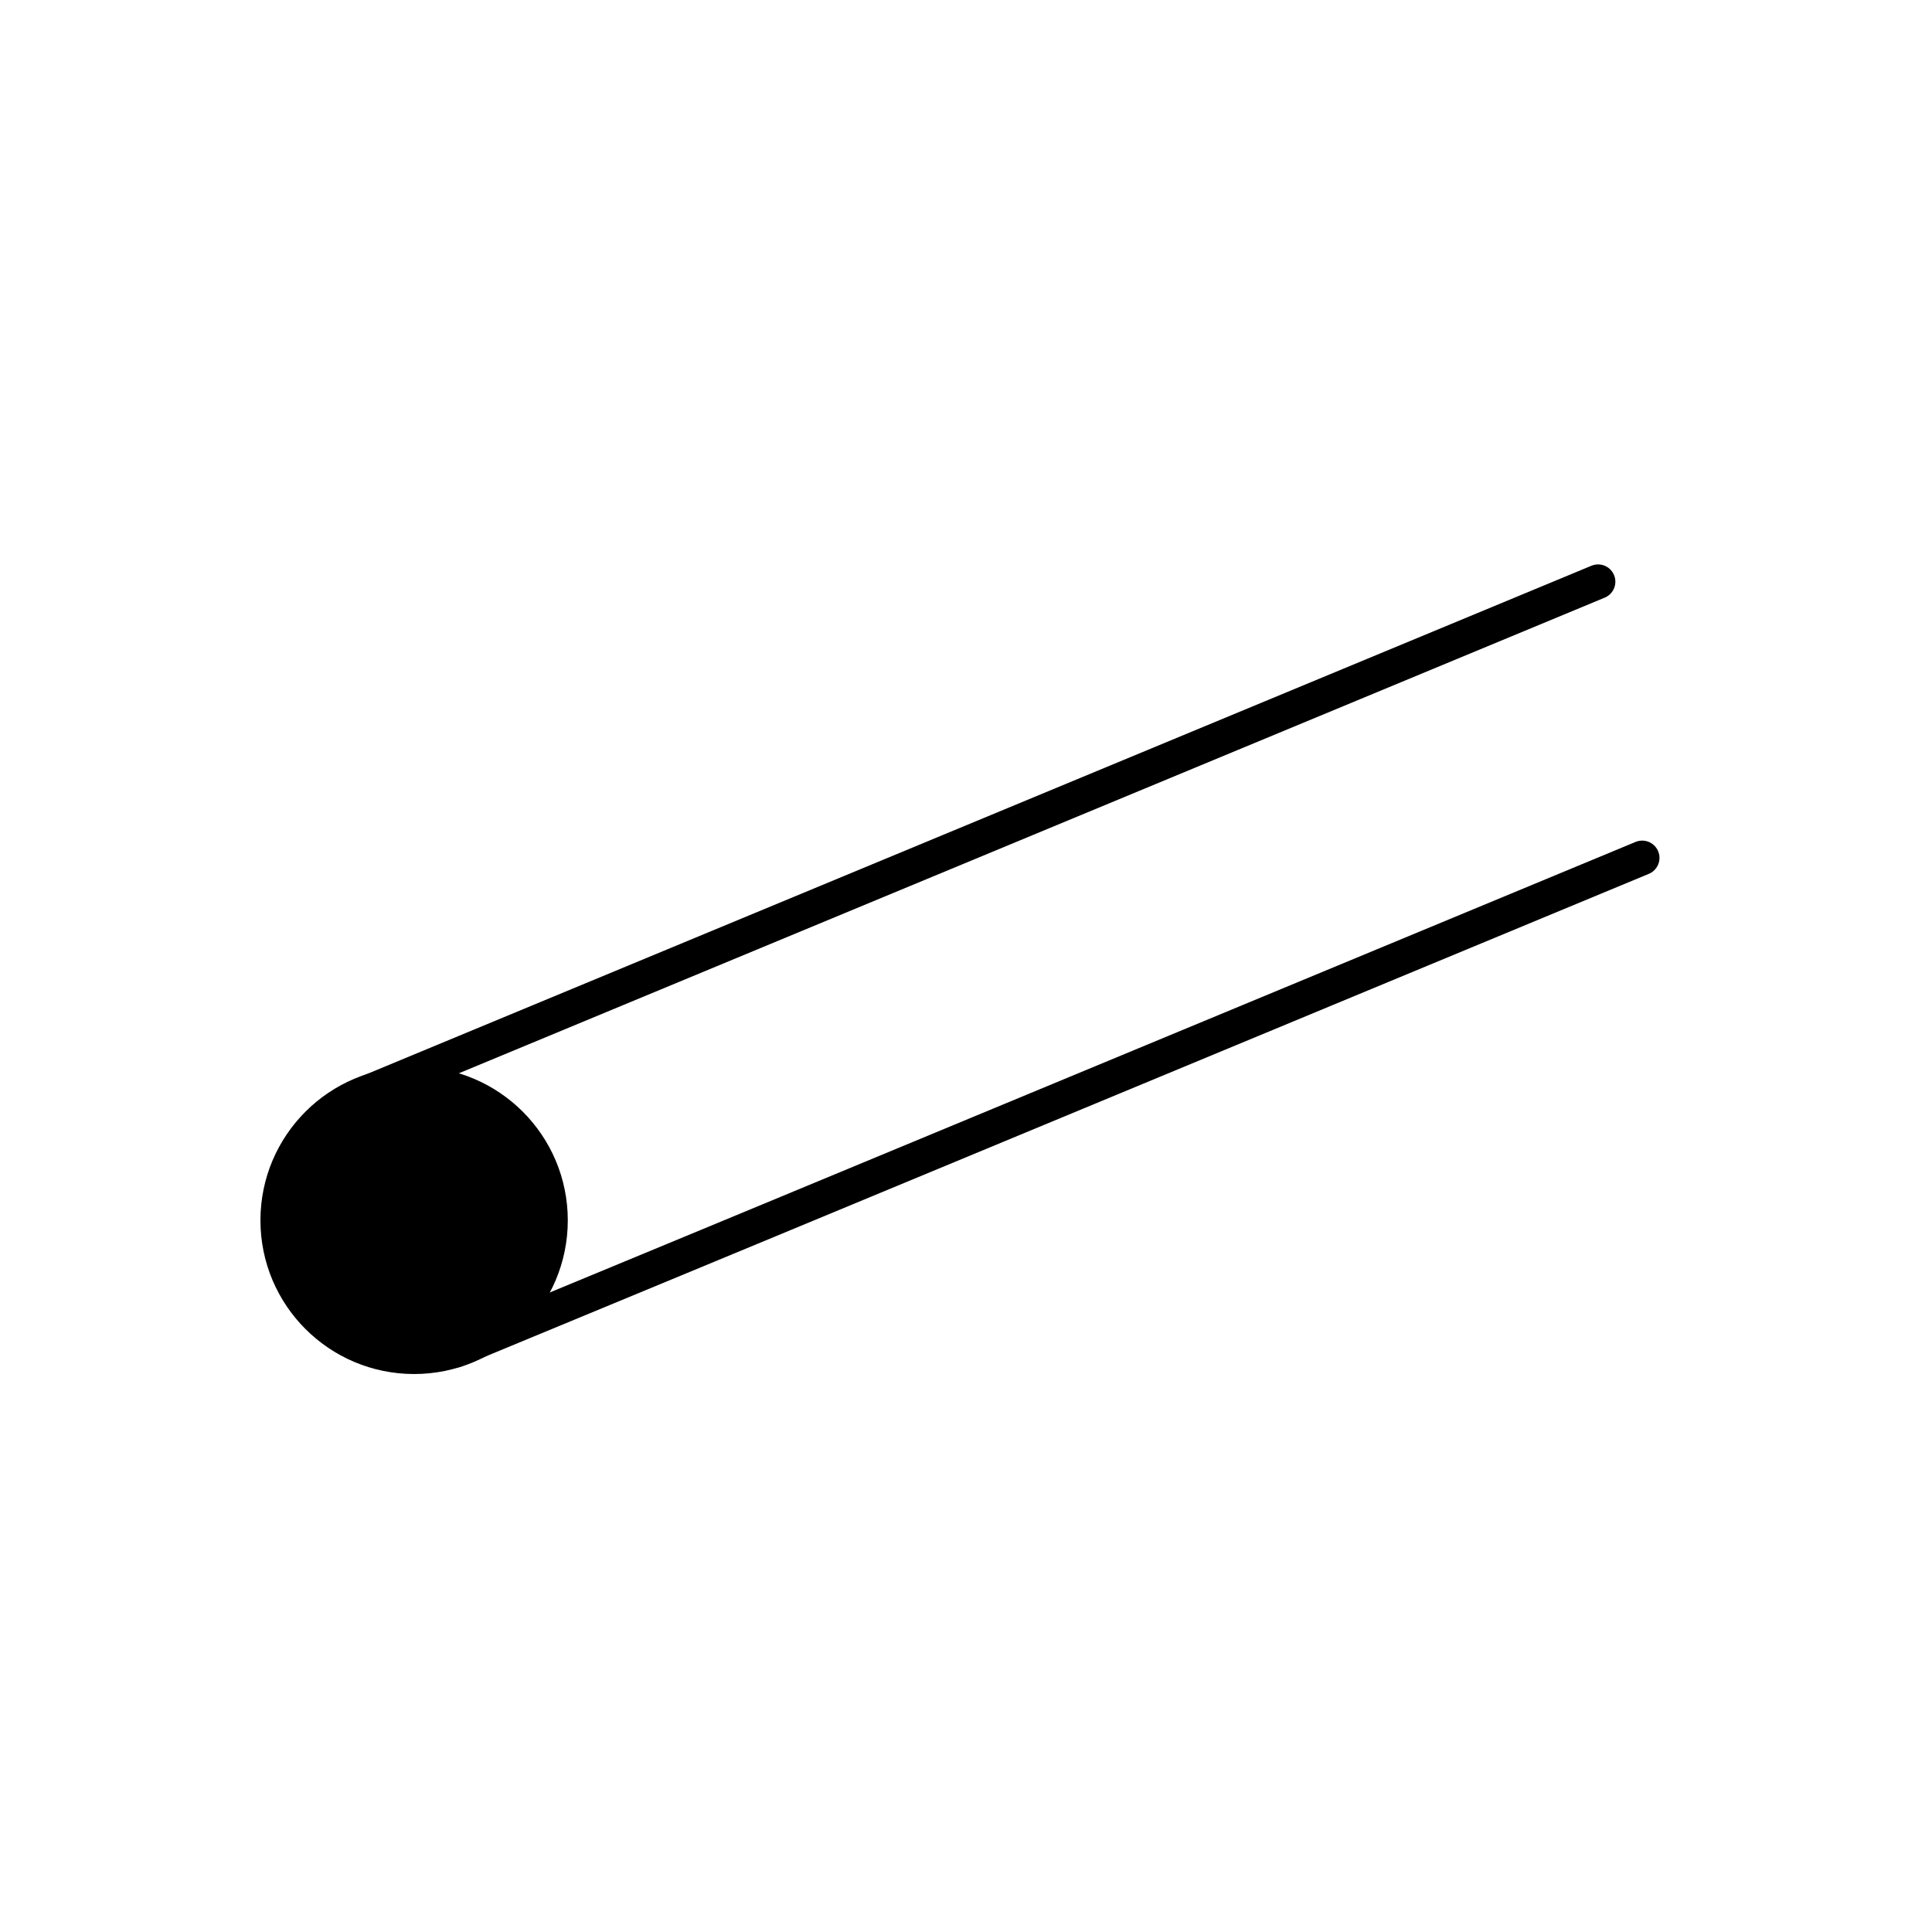
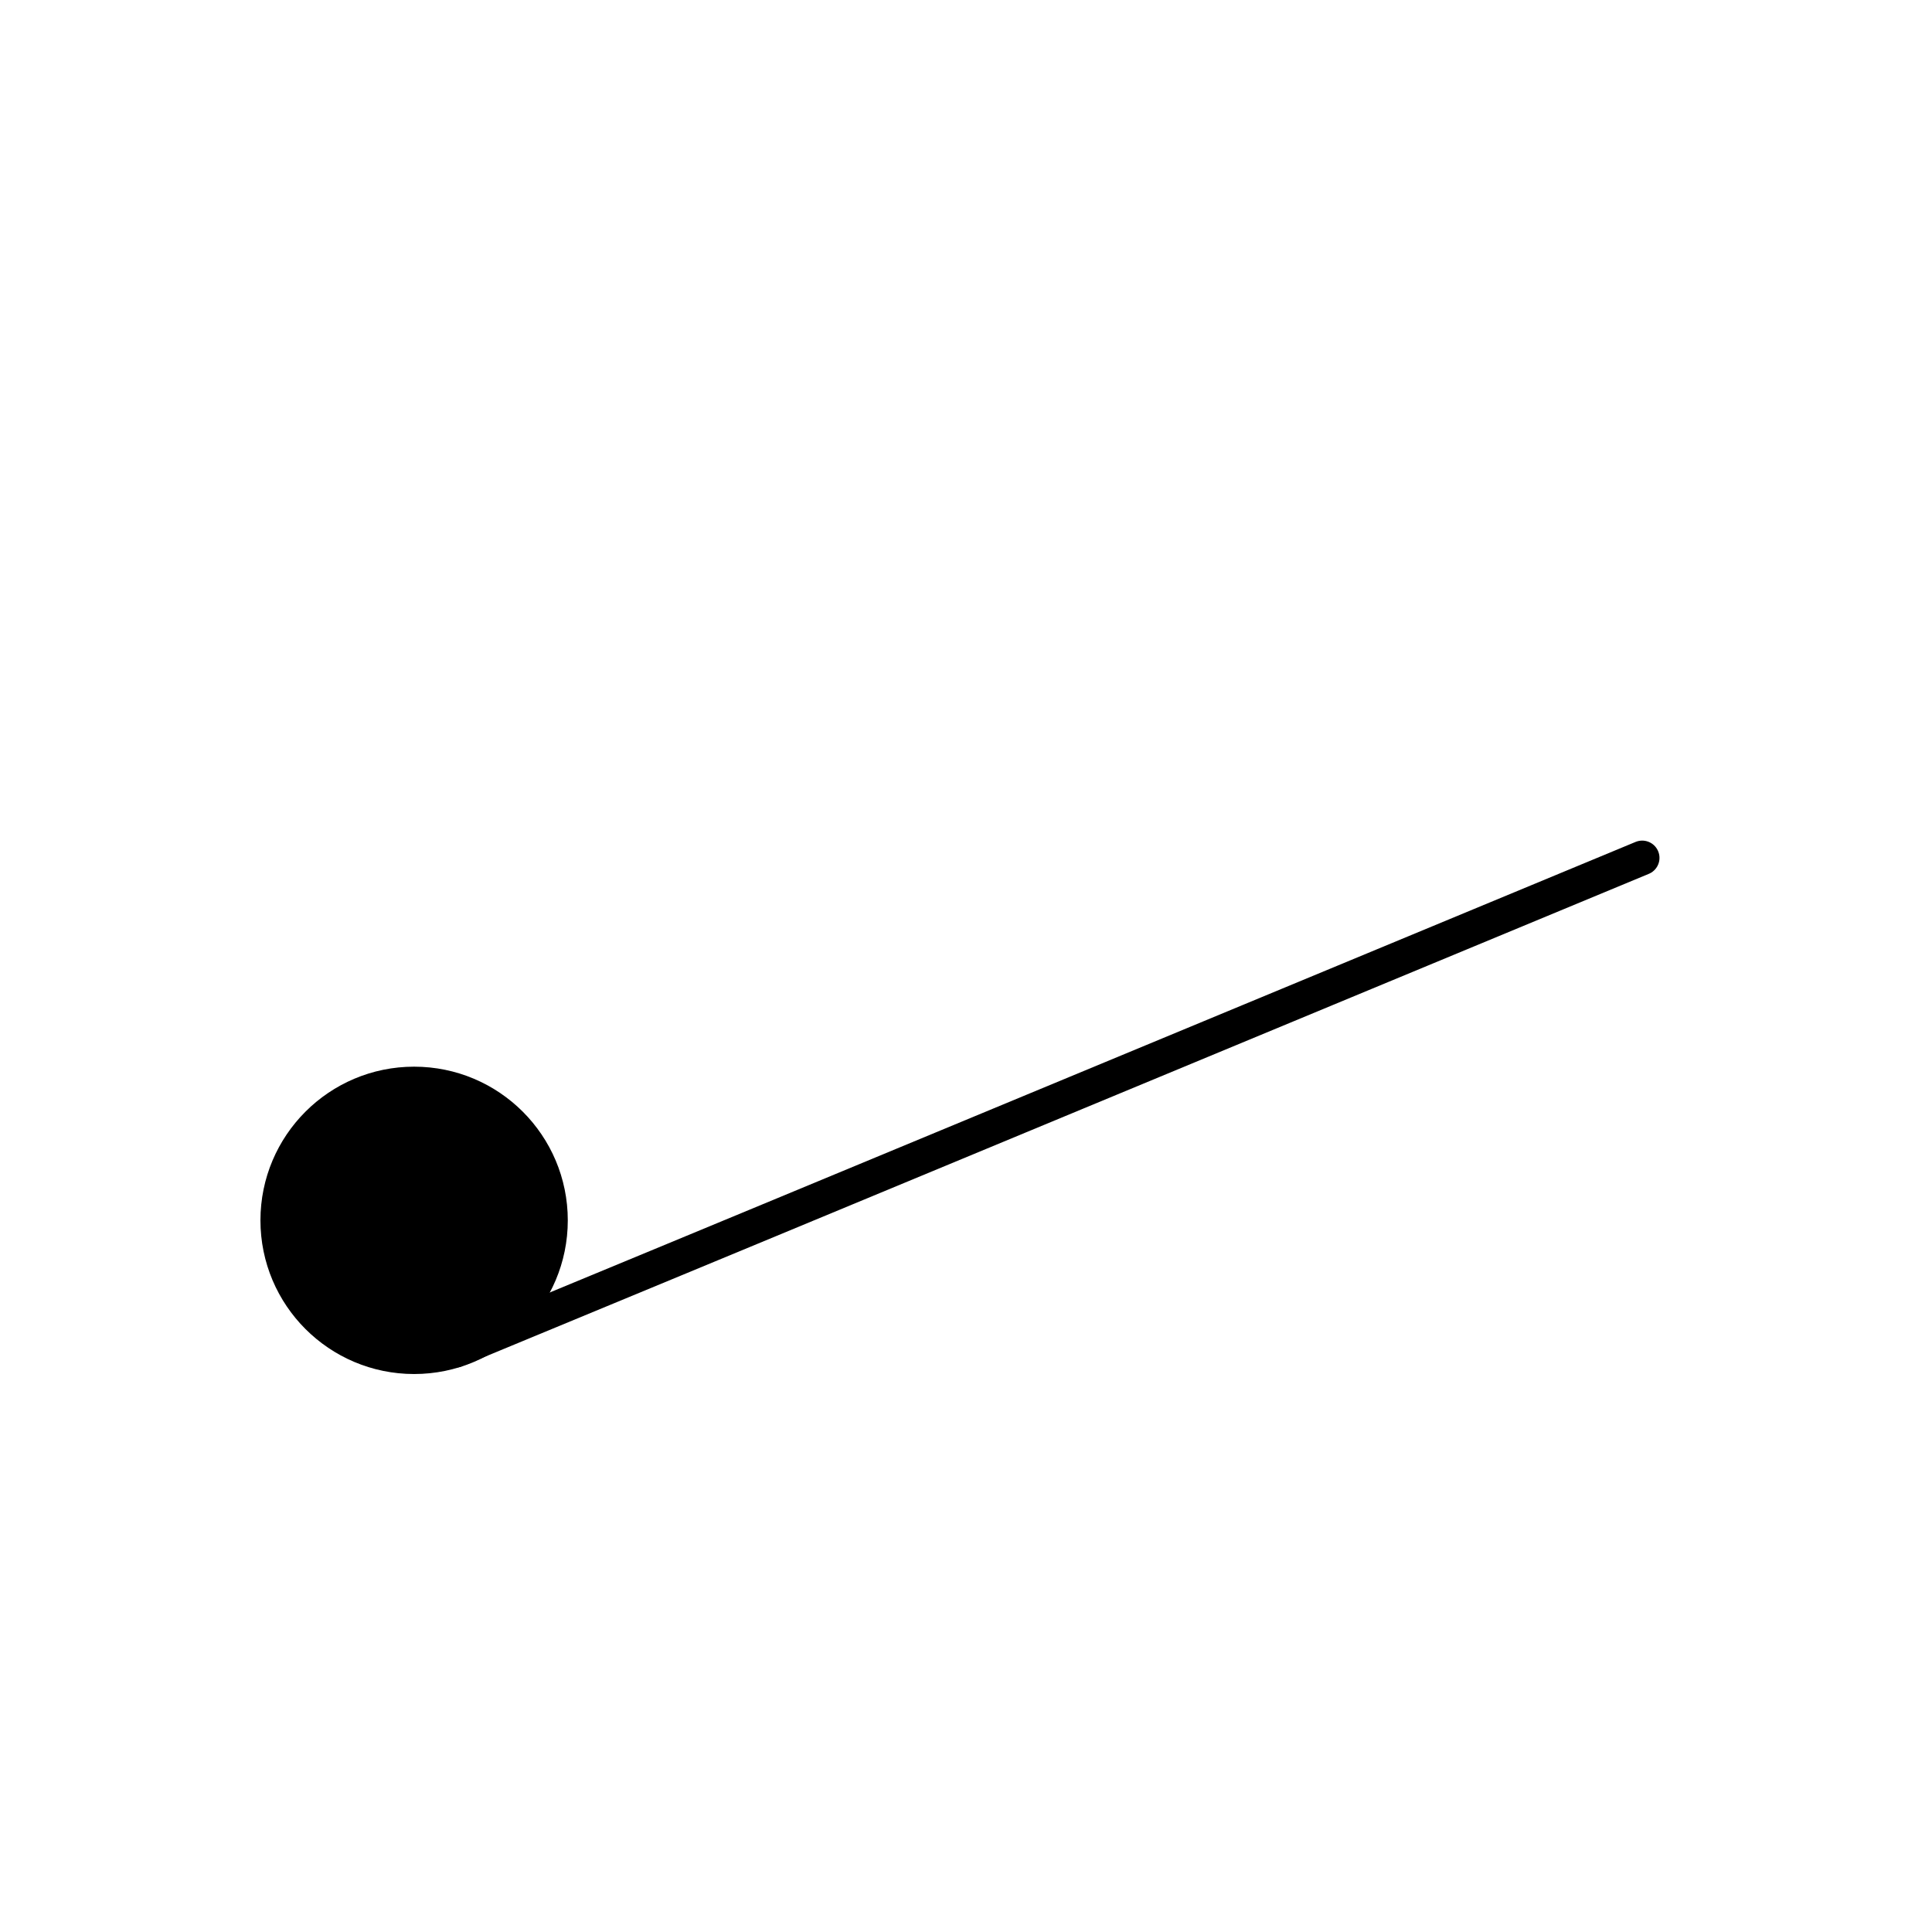
<svg xmlns="http://www.w3.org/2000/svg" version="1.1" id="Layer_1" x="0px" y="0px" width="400px" height="400px" viewBox="0 0 400 400" enable-background="new 0 0 400 400" xml:space="preserve">
  <g id="Layer_1_1_" display="none">
    <g display="inline">
      <g>
        <g>
          <g>
            <path d="M97.205,230.54c-26.131,0-52.261,0-78.435,0c-4.853,0-4.897,7.584,0,7.584c26.131,0,52.261,0,78.435,0       C102.059,238.123,102.102,230.54,97.205,230.54L97.205,230.54z" />
          </g>
        </g>
        <g>
          <g>
            <path d="M98.202,237.993c24.137-10.01,48.274-20.02,72.455-29.987c4.42-1.82,2.513-9.187-1.993-7.323       c-24.137,10.01-48.274,20.02-72.455,29.987C91.745,232.533,93.695,239.857,98.202,237.993L98.202,237.993z" />
          </g>
        </g>
        <g>
          <g>
            <path d="M19.81,237.993c24.137-10.01,48.274-20.02,72.455-29.987c4.42-1.82,2.513-9.187-1.993-7.323       c-24.137,10.01-48.274,20.02-72.455,29.987C13.353,232.533,15.303,239.857,19.81,237.993L19.81,237.993z" />
          </g>
        </g>
        <g>
          <line fill="none" x1="18.77" y1="234.353" x2="18.77" y2="252.467" />
        </g>
        <g>
          <g>
            <path d="M18.77,256.237c26.131,0,52.261,0,78.435,0c4.853,0,4.897-7.583,0-7.583c-26.131,0-52.261,0-78.435,0       C13.917,248.697,13.917,256.237,18.77,256.237L18.77,256.237z" />
          </g>
        </g>
        <g>
          <g>
            <path d="M100.975,252.467c0-6.023,0-12.09,0-18.114c0-4.853-7.583-4.897-7.583,0c0,6.023,0,12.09,0,18.114       C93.435,257.32,100.975,257.364,100.975,252.467L100.975,252.467z" />
          </g>
        </g>
        <g>
          <g>
-             <path d="M100.975,252.467c0-6.023,0-12.09,0-18.114c0-4.853-7.583-4.897-7.583,0c0,6.023,0,12.09,0,18.114       C93.435,257.32,100.975,257.364,100.975,252.467L100.975,252.467z" />
-           </g>
+             </g>
        </g>
        <g>
          <g>
            <path d="M22.584,252.467c0-6.023,0-12.09,0-18.114c0-4.853-7.583-4.897-7.583,0c0,6.023,0,12.09,0,18.114       C15,257.32,22.584,257.364,22.584,252.467L22.584,252.467z" />
          </g>
        </g>
        <g>
          <g>
            <path d="M98.202,256.107c24.137-10.01,48.274-20.02,72.455-29.987c4.42-1.82,2.513-9.187-1.993-7.324       c-24.137,10.01-48.274,20.02-72.455,29.987C91.745,250.647,93.695,257.97,98.202,256.107L98.202,256.107z" />
          </g>
        </g>
        <g>
          <g>
            <path d="M91.702,208.223c24.137-10.01,48.274-20.02,72.455-29.987c4.42-1.82,2.513-9.187-1.993-7.323       c-24.137,10.01-48.274,20.02-72.455,29.987C85.245,202.763,87.195,210.086,91.702,208.223L91.702,208.223z" />
          </g>
        </g>
        <g>
          <g>
            <path d="M119.176,196.826c24.137-10.01,48.274-20.02,72.455-29.987c4.42-1.82,2.513-9.187-1.993-7.323       c-24.137,10.01-48.274,20.02-72.455,29.987C112.719,191.366,114.669,198.689,119.176,196.826L119.176,196.826z" />
          </g>
        </g>
        <g>
          <g>
            <path d="M119.176,229.326c24.137-10.01,48.274-20.02,72.455-29.987c4.42-1.82,2.513-9.187-1.993-7.323       c-24.137,10.01-48.274,20.02-72.455,29.987C112.719,223.866,114.669,231.19,119.176,229.326L119.176,229.326z" />
          </g>
        </g>
        <g>
          <g>
            <path d="M120.086,247.05c24.137-10.01,48.274-20.02,72.455-29.987c4.42-1.82,2.513-9.187-1.993-7.323       c-24.137,10.01-48.274,20.02-72.455,29.987C113.629,241.59,115.579,248.914,120.086,247.05L120.086,247.05z" />
          </g>
        </g>
        <g>
          <g>
            <path d="M179.02,171.735c24.137-10.01,48.274-20.02,72.455-29.987c4.42-1.82,2.513-9.187-1.993-7.324       c-24.137,10.01-48.274,20.02-72.455,29.987C172.564,166.232,174.514,173.599,179.02,171.735L179.02,171.735z" />
          </g>
        </g>
        <g>
          <g>
            <path d="M179.02,204.193c24.137-10.01,48.274-20.02,72.455-29.987c4.42-1.82,2.513-9.187-1.993-7.324       c-24.137,10.01-48.274,20.02-72.455,29.987C172.564,198.732,174.514,206.056,179.02,204.193L179.02,204.193z" />
          </g>
        </g>
        <g>
          <g>
            <path d="M179.93,221.96c24.137-10.01,48.274-20.02,72.455-29.987c4.42-1.82,2.513-9.187-1.993-7.324       c-24.137,10.01-48.274,20.02-72.455,29.987C173.474,216.499,175.424,223.823,179.93,221.96L179.93,221.96z" />
          </g>
        </g>
        <g>
          <g>
            <path d="M246.189,143.785c24.137-10.01,48.274-20.02,72.455-29.987c4.42-1.82,2.513-9.187-1.993-7.324       c-24.137,10.01-48.274,20.02-72.455,29.987C239.732,138.324,241.682,145.648,246.189,143.785L246.189,143.785z" />
          </g>
        </g>
        <g>
          <g>
            <path d="M246.189,176.285c24.137-10.01,48.274-20.02,72.455-29.987c4.42-1.82,2.513-9.187-1.993-7.324       c-24.137,10.01-48.274,20.02-72.455,29.987C239.732,170.825,241.682,178.149,246.189,176.285L246.189,176.285z" />
          </g>
        </g>
        <g>
          <g>
-             <path d="M247.099,194.009c24.137-10.01,48.274-19.977,72.412-29.987c4.42-1.82,2.513-9.187-1.993-7.323       c-24.137,10.01-48.274,20.02-72.455,29.987C240.642,188.549,242.592,195.872,247.099,194.009L247.099,194.009z" />
+             <path d="M247.099,194.009c24.137-10.01,48.274-19.977,72.412-29.987c-24.137,10.01-48.274,20.02-72.455,29.987C240.642,188.549,242.592,195.872,247.099,194.009L247.099,194.009z" />
          </g>
        </g>
        <g>
          <g>
            <path d="M264.172,136.201c24.137-10.01,48.274-20.02,72.455-29.987c4.42-1.82,2.513-9.187-1.993-7.323       c-24.137,10.01-48.274,20.02-72.455,29.987C257.716,130.741,259.666,138.064,264.172,136.201L264.172,136.201z" />
          </g>
        </g>
        <g>
          <g>
            <path d="M264.172,168.658c24.137-10.01,48.274-20.02,72.455-29.987c4.42-1.82,2.513-9.187-1.993-7.323       c-24.137,10.01-48.274,20.02-72.455,29.987C257.716,163.198,259.666,170.522,264.172,168.658L264.172,168.658z" />
          </g>
        </g>
        <g>
          <g>
            <path d="M265.039,186.425c24.137-10.01,48.274-20.02,72.455-29.987c4.42-1.82,2.513-9.187-1.993-7.324       c-24.137,10.01-48.274,20.02-72.455,29.987C258.582,180.965,260.532,188.289,265.039,186.425L265.039,186.425z" />
          </g>
        </g>
      </g>
-       <rect x="18.77" y="234.353" width="76.182" height="18.244" />
    </g>
  </g>
  <g id="Layer_1_copy">
    <g>
-       <line fill="none" stroke="#000000" stroke-width="7.155" stroke-linecap="round" stroke-miterlimit="10" x1="76.603" y1="225.977" x2="330.865" y2="120.434" />
-     </g>
+       </g>
    <g>
      <path fill="none" stroke="#000000" stroke-width="7.155" stroke-linecap="round" stroke-miterlimit="10" d="M94.267,279.566    l45.187-18.714c5.417-2.243,14.28-5.918,19.696-8.166l43.873-18.211c5.416-2.248,14.277-5.926,19.693-8.175l43.873-18.211    c5.416-2.248,14.277-5.926,19.693-8.175L340,177.616" />
    </g>
    <circle stroke="#000000" stroke-width="12.158" stroke-miterlimit="10" cx="85.738" cy="252.66" r="25.738" />
  </g>
</svg>